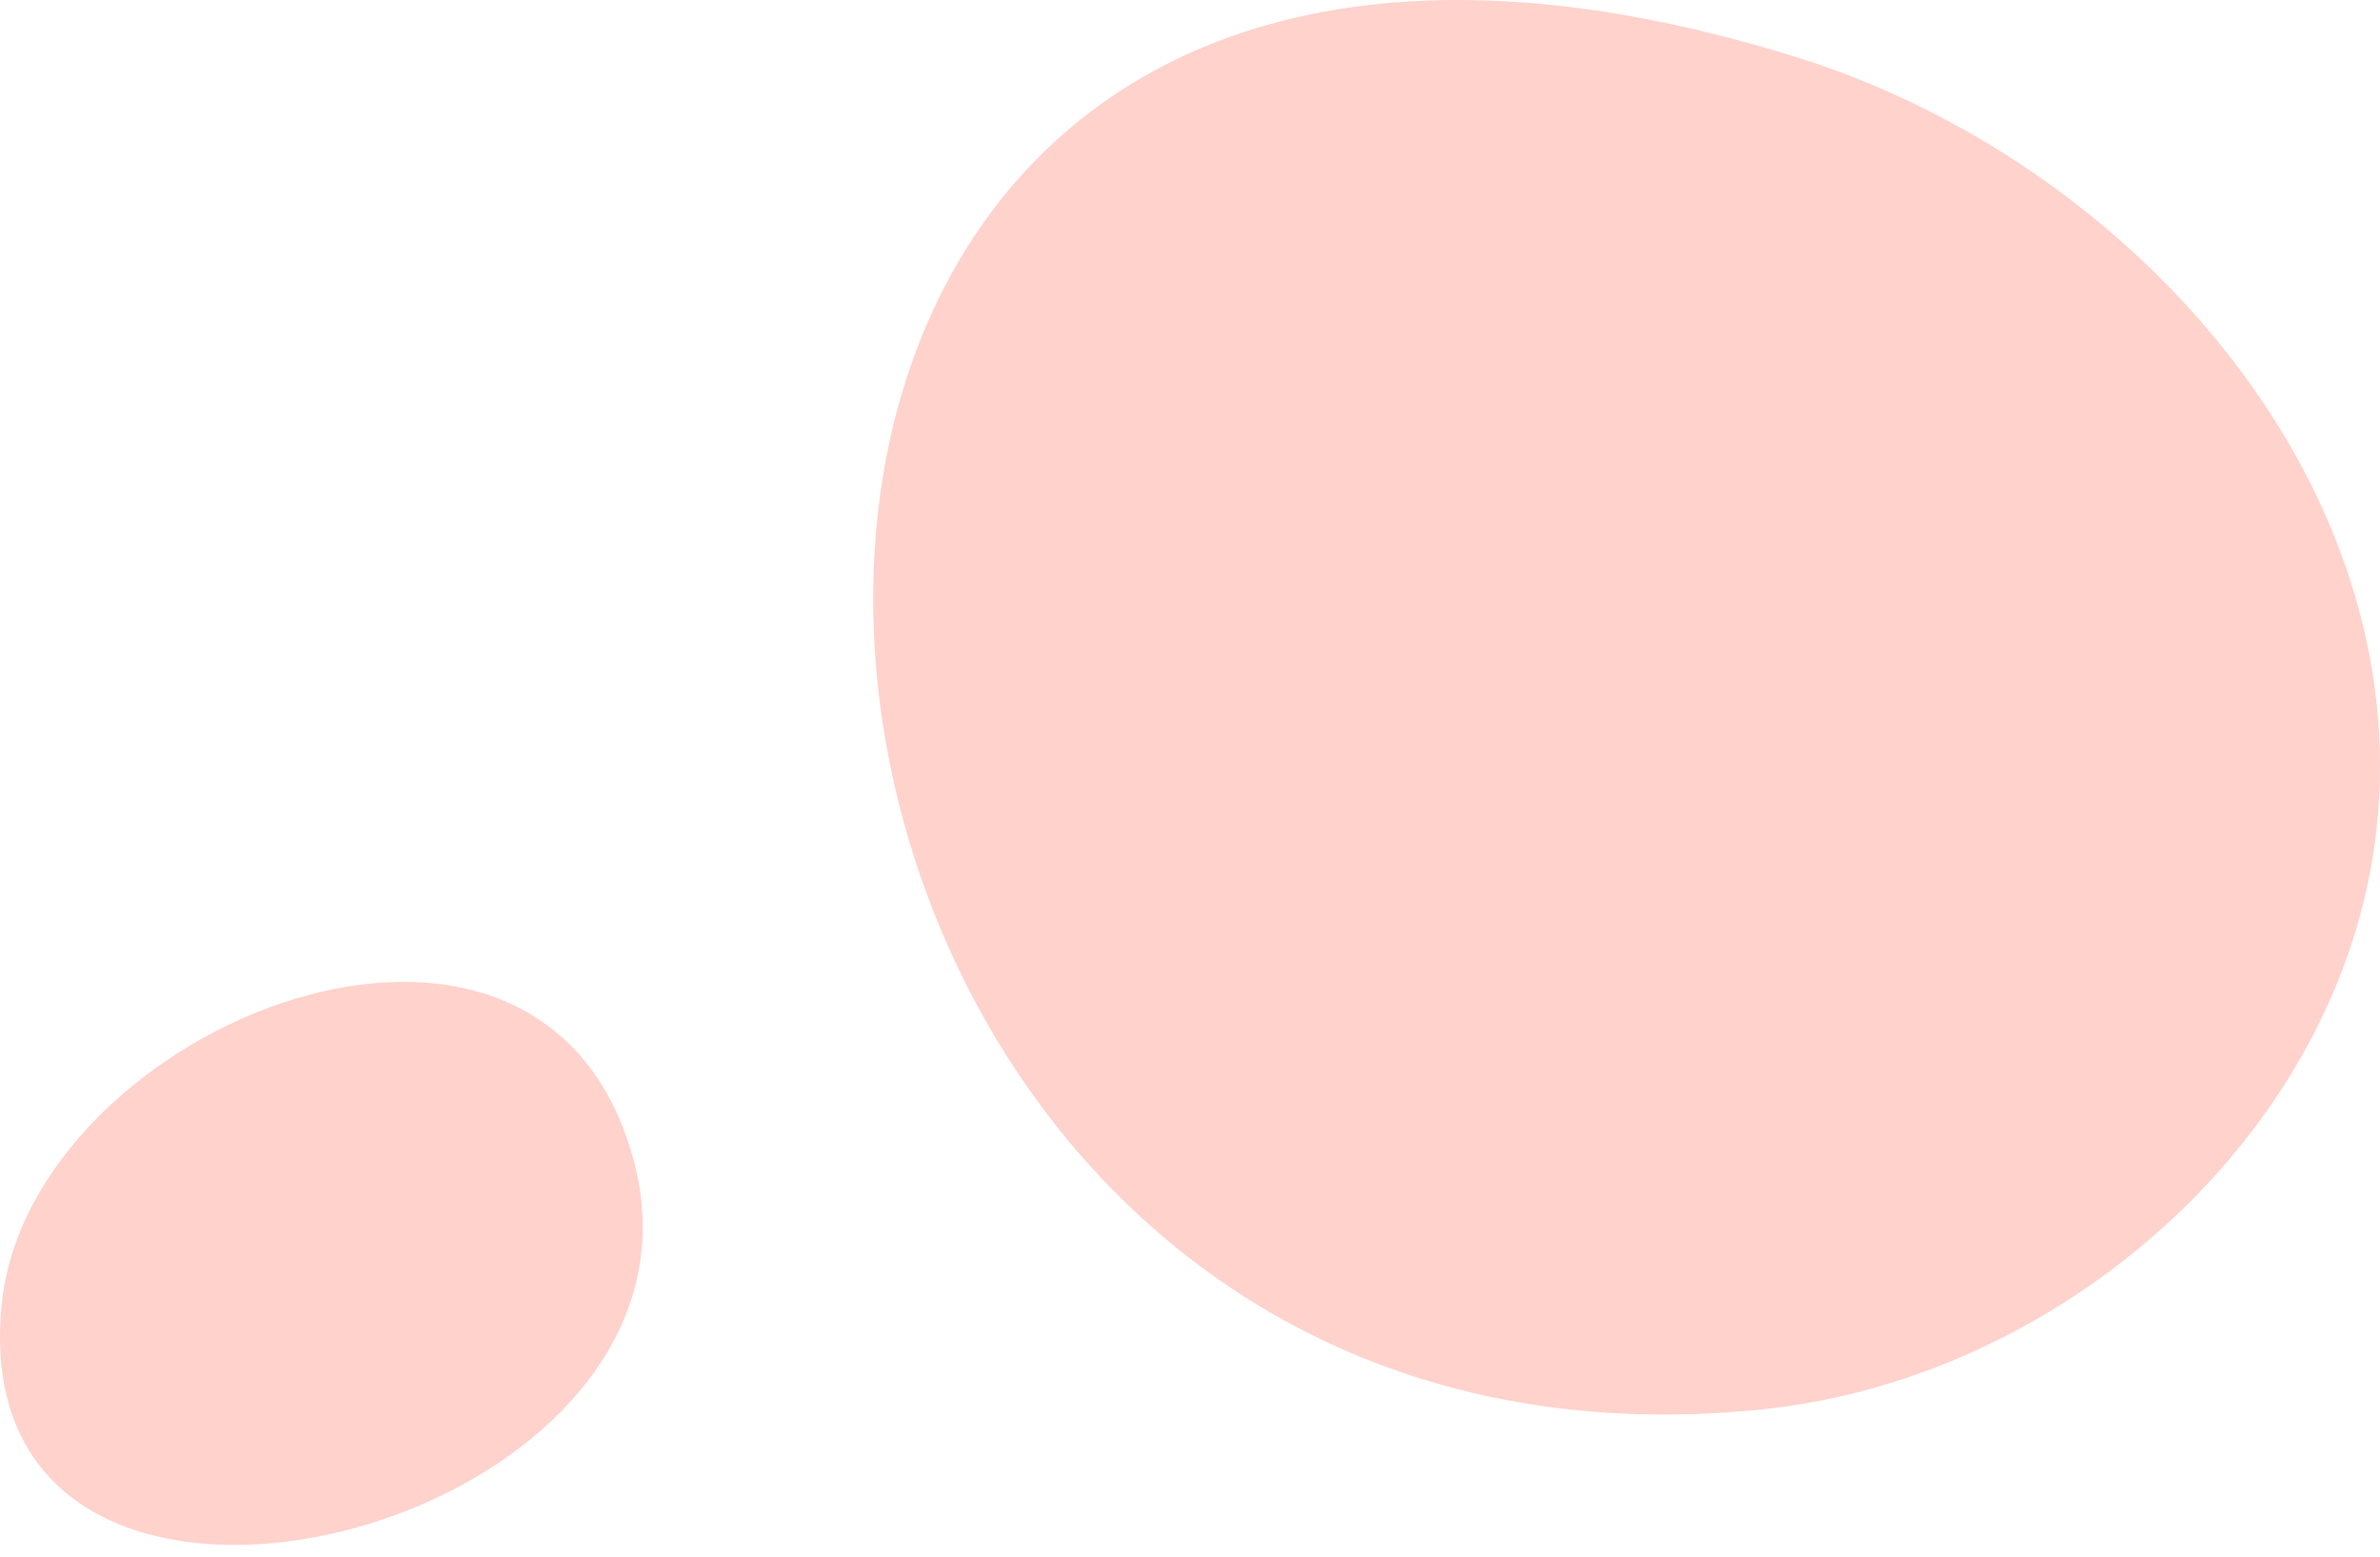
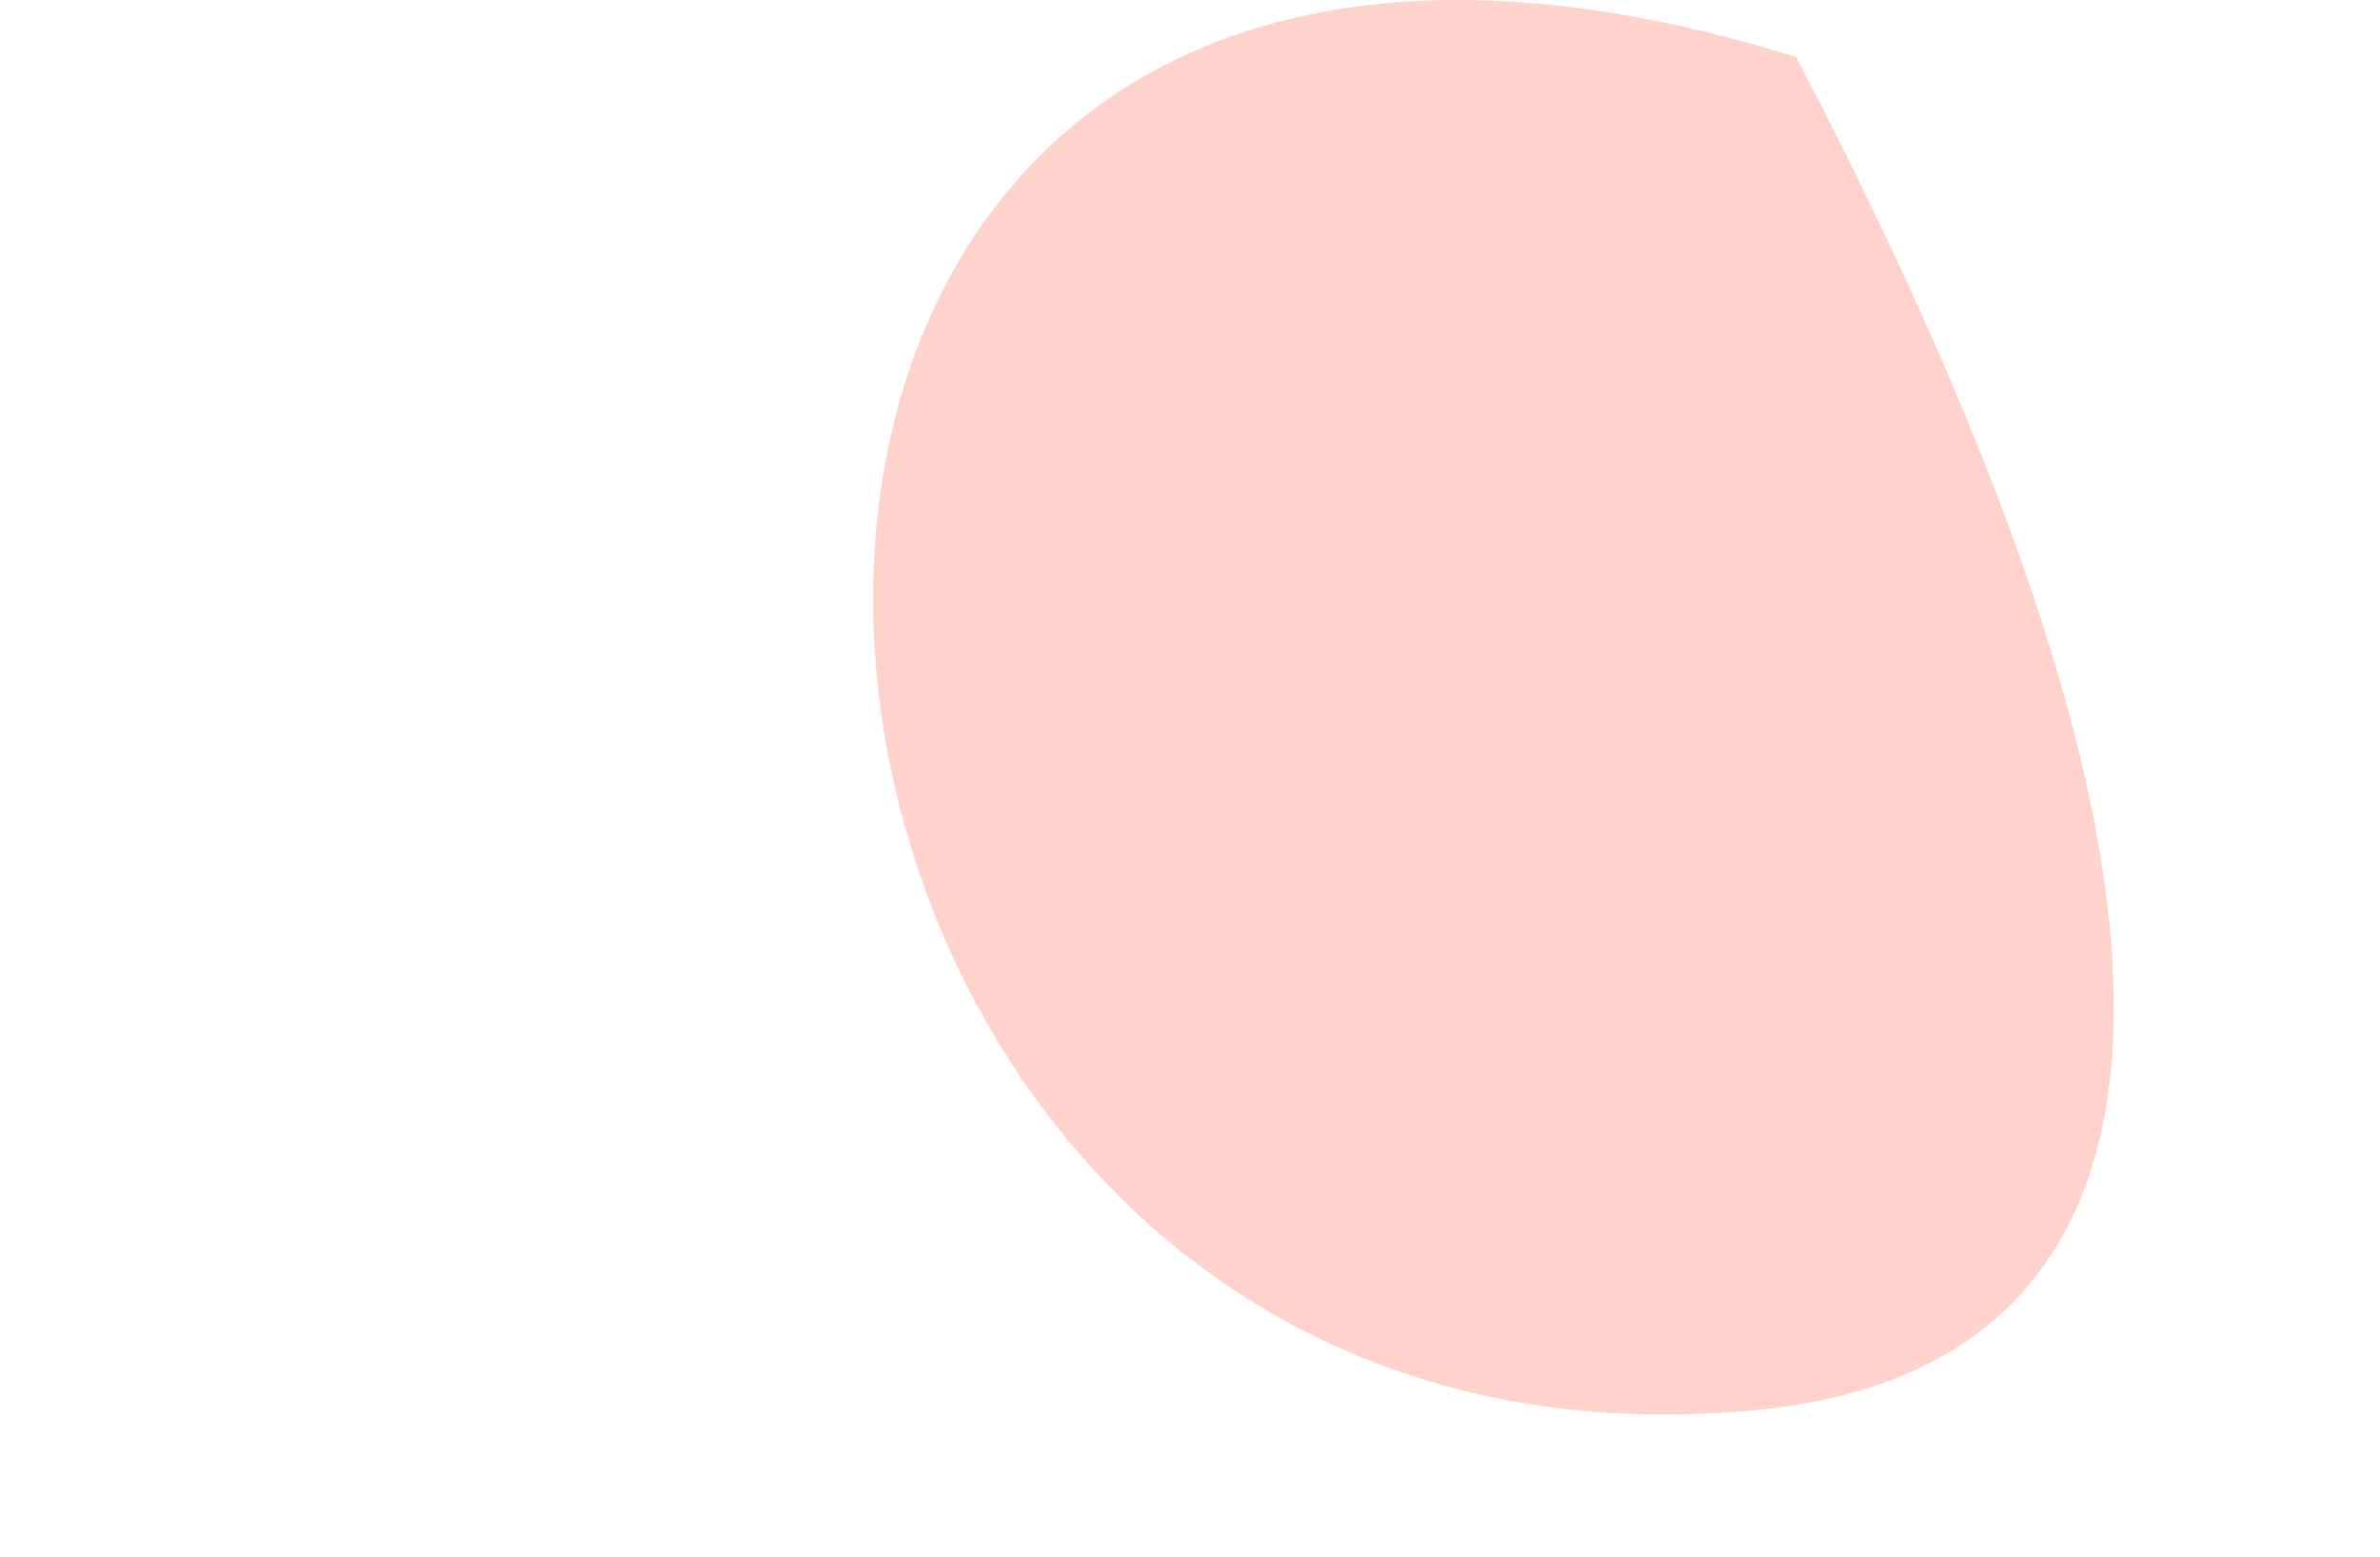
<svg xmlns="http://www.w3.org/2000/svg" width="182" height="119" viewBox="0 0 182 119" fill="none">
-   <path d="M134.81 107.737C77.377 113.71 53.581 51.374 73.957 18.905C83.98 2.936 104.691 -5.807 137.356 4.363C162.467 12.183 184.018 36.014 181.849 62.216C179.898 85.802 158.347 105.275 134.81 107.737Z" fill="#FFD2CC" />
-   <path d="M48.489 88.823C54.799 112.703 14.307 126.993 2.919 111.906C0.716 108.989 -0.396 104.974 0.128 99.721C2.262 78.31 41.537 62.509 48.489 88.823Z" fill="#FFD2CC" />
+   <path d="M134.81 107.737C77.377 113.71 53.581 51.374 73.957 18.905C83.98 2.936 104.691 -5.807 137.356 4.363C179.898 85.802 158.347 105.275 134.81 107.737Z" fill="#FFD2CC" />
</svg>